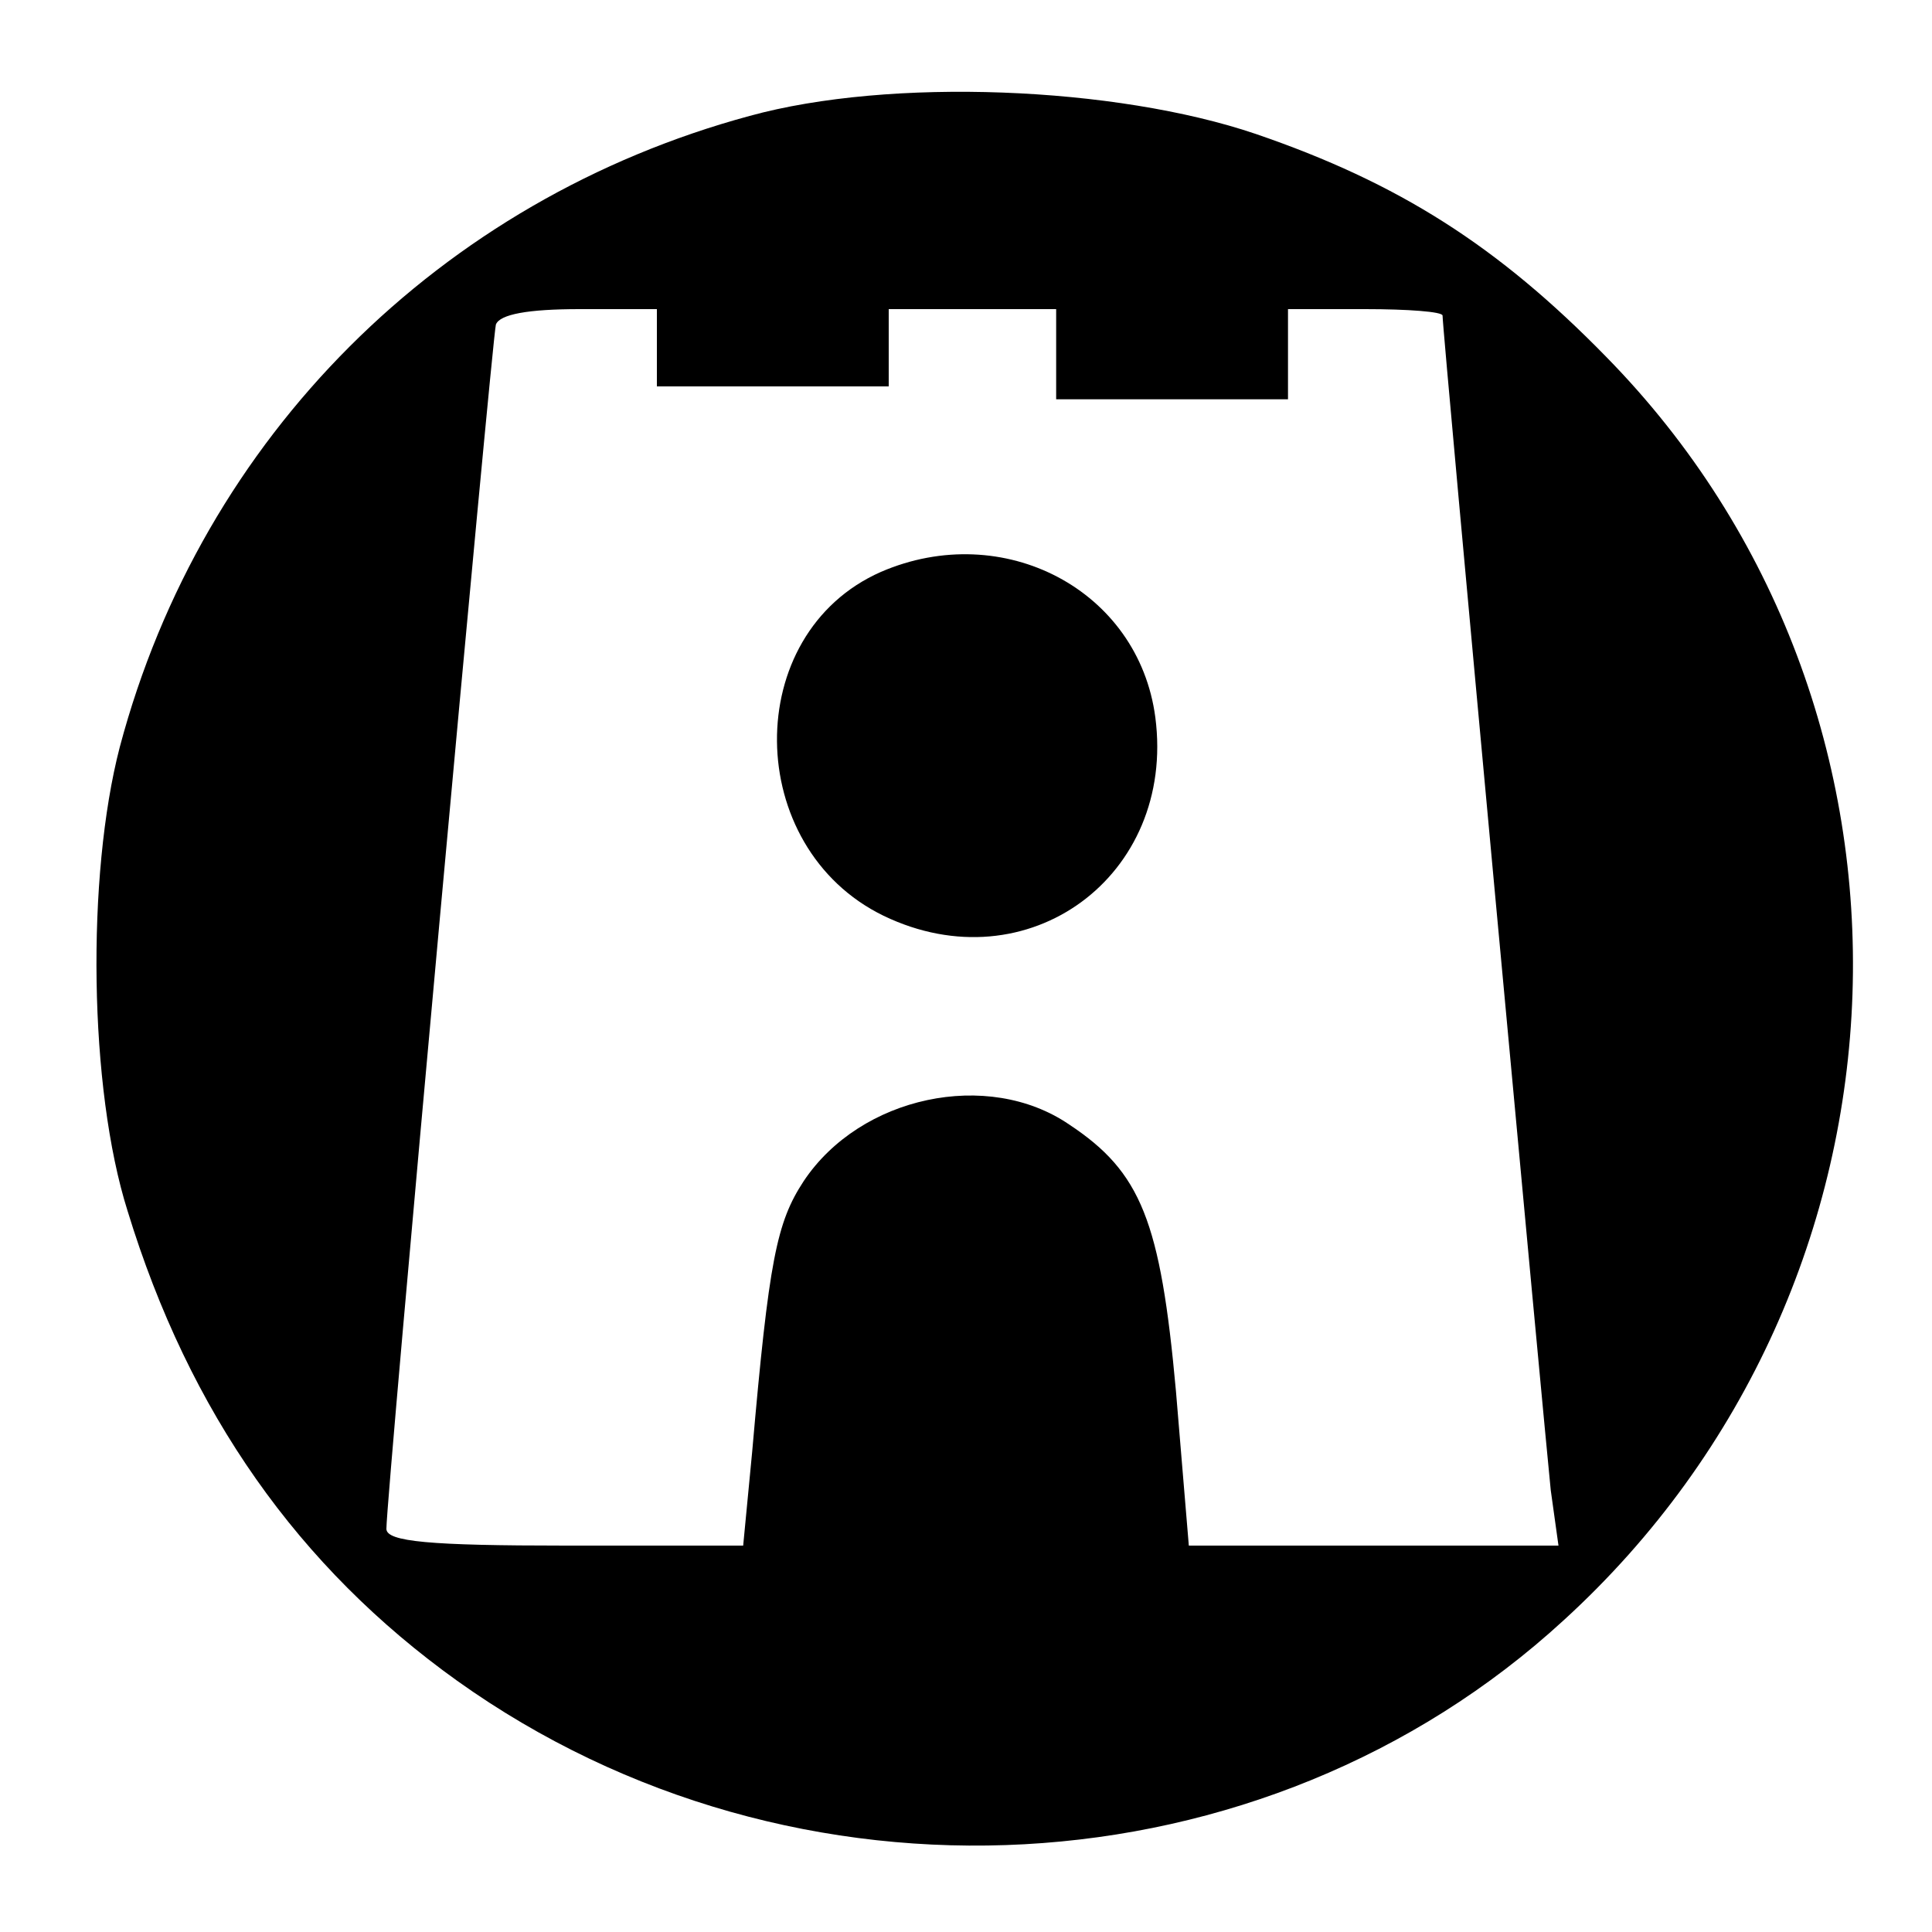
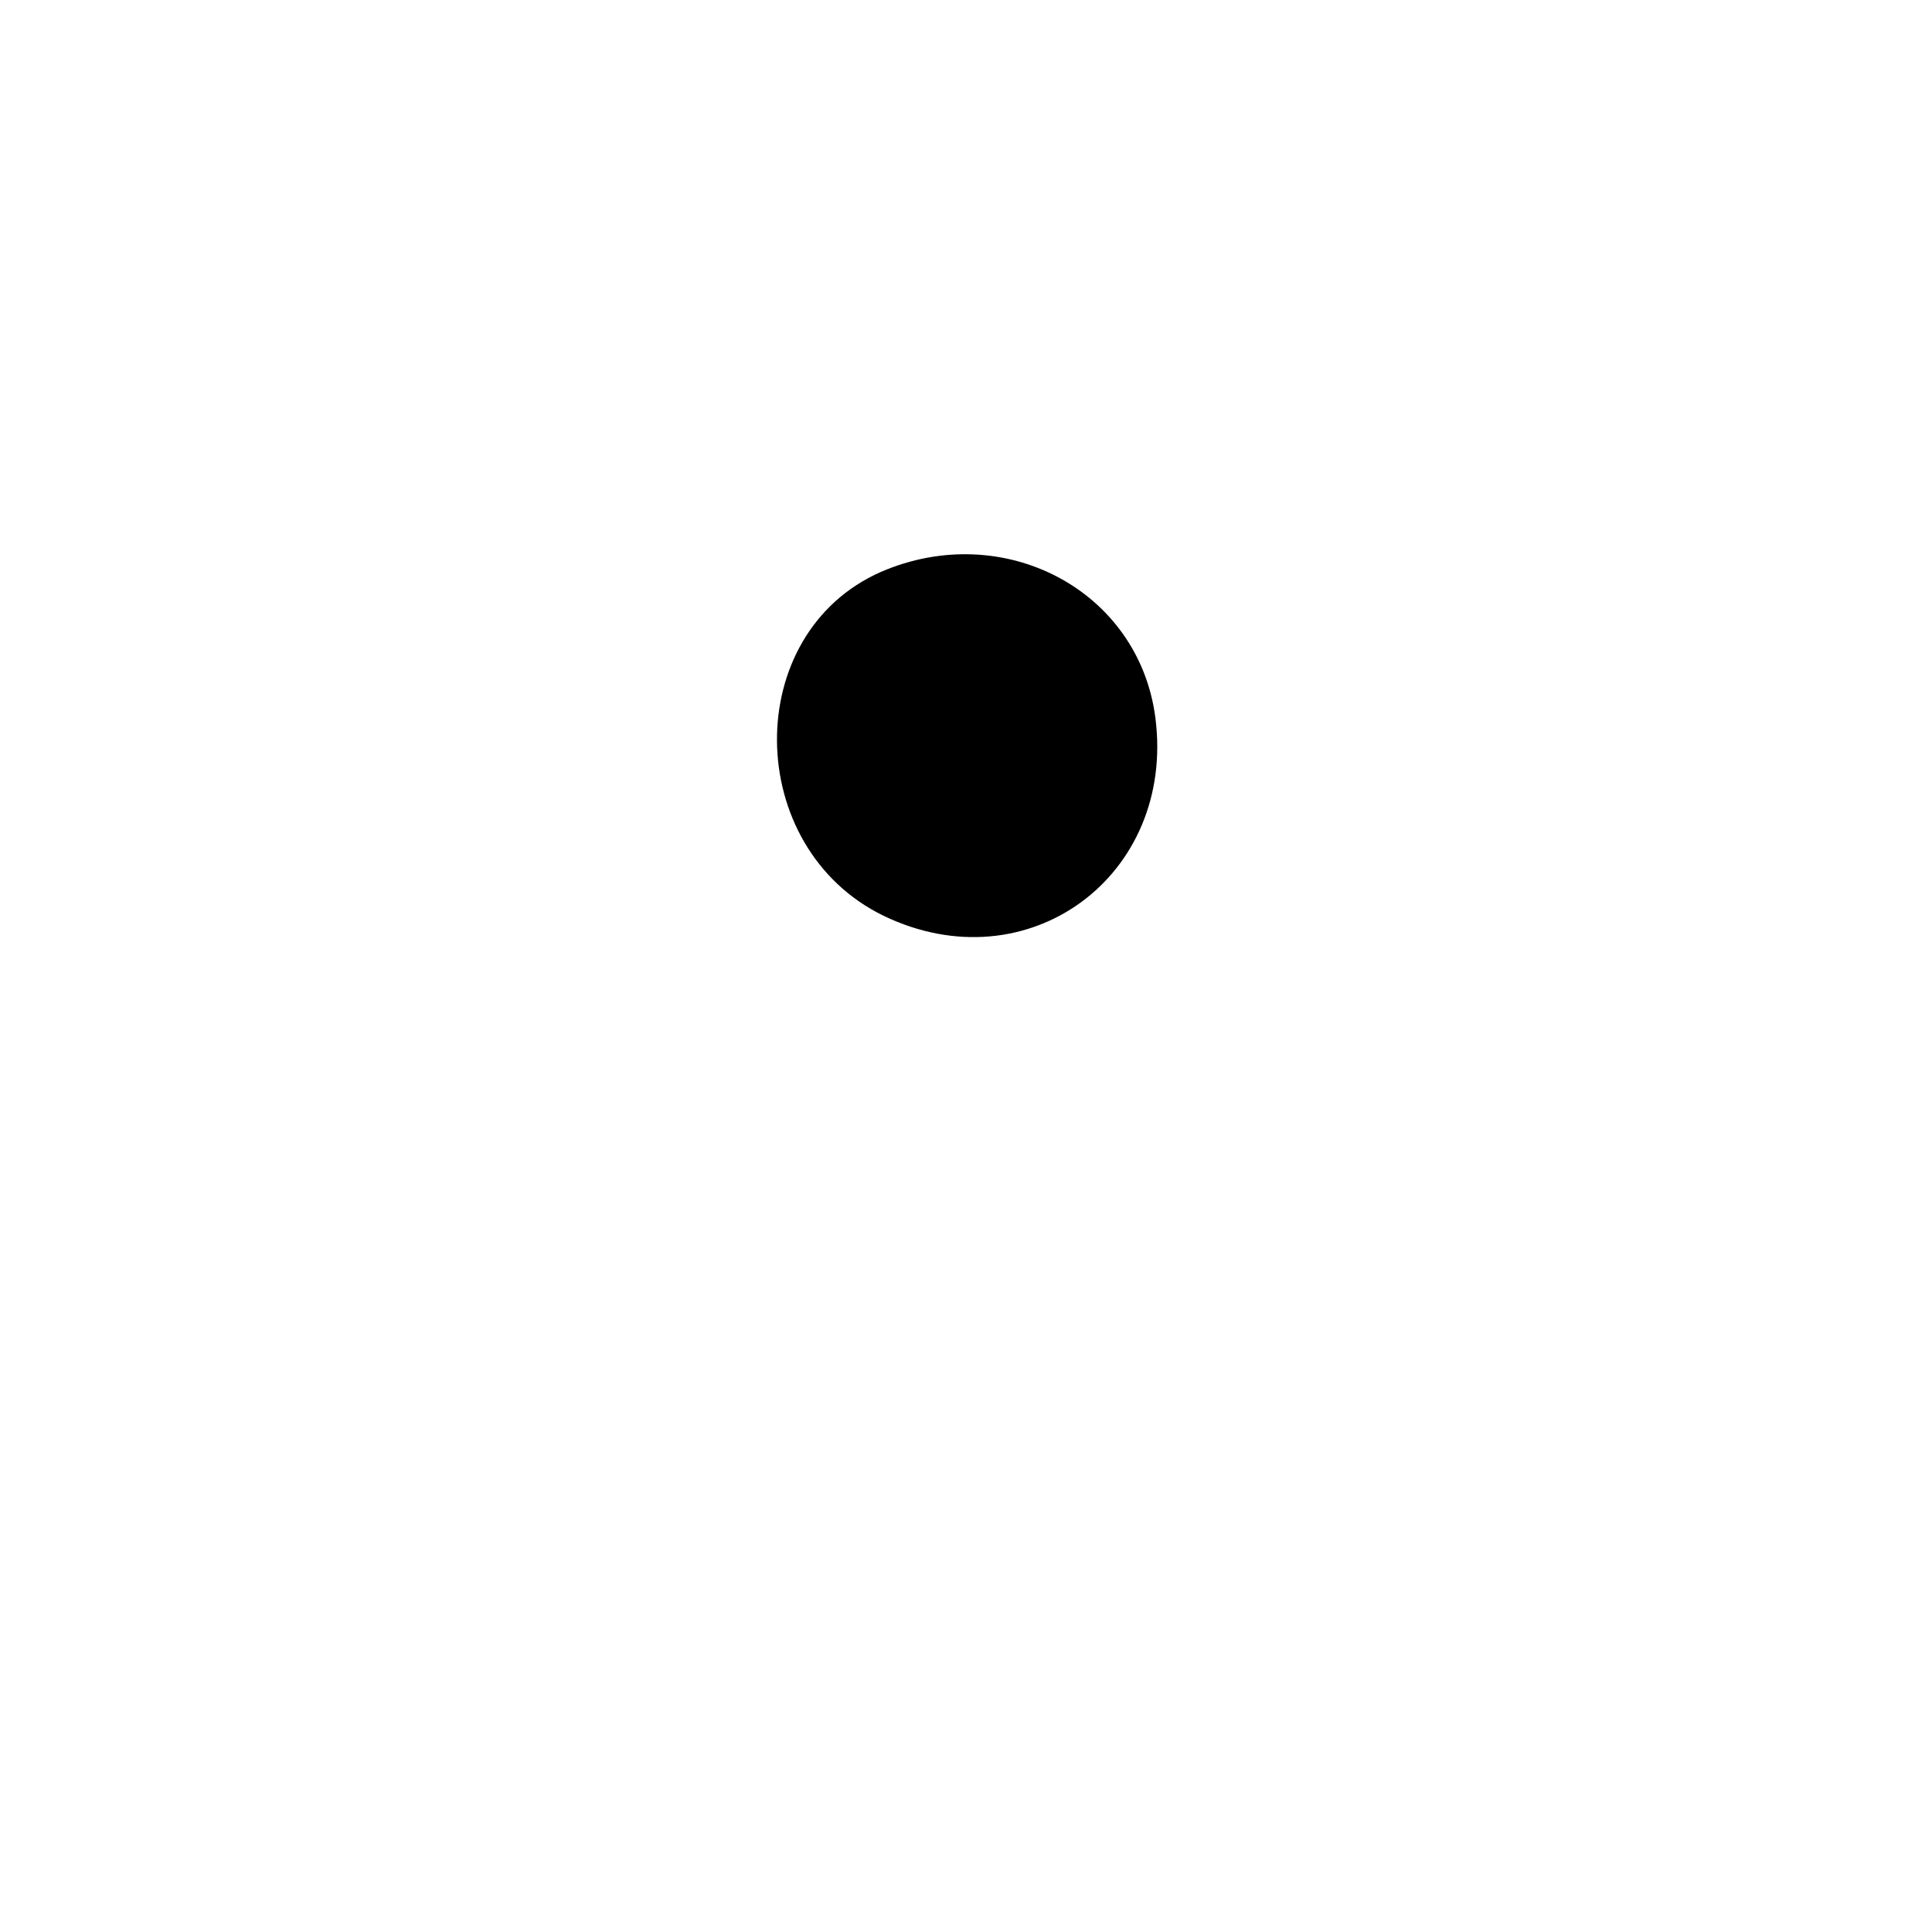
<svg xmlns="http://www.w3.org/2000/svg" version="1.0" width="100mm" height="100mm" viewBox="0 0 150 150" preserveAspectRatio="xMidYMid meet">
  <g transform="translate(0,150) scale(0.1,-0.1)" fill="#000000" stroke="none">
-     <path d="M582 1410 c-240 -65 -425 -249 -489 -490 -26 -100 -24 -265 6 -360 48 -157 133 -277 256 -365 262 -187 626 -167 859 47 286 261 301 708 33 981 -84 86 -161 135 -272 173 -109 37 -284 44 -393 14z m-72 -180 l0 -30 90 0 90 0 0 30 0 30 65 0 65 0 0 -35 0 -35 90 0 90 0 0 35 0 35 60 0 c33 0 60 -2 60 -5 0 -13 80 -874 84 -912 l6 -43 -144 0 -143 0 -10 120 c-12 132 -27 170 -83 207 -63 43 -162 22 -206 -44 -21 -32 -27 -61 -40 -210 l-7 -73 -138 0 c-105 0 -139 3 -139 13 0 26 82 923 85 935 3 8 25 12 65 12 l60 0 0 -30z" />
    <path d="M684 1056 c-109 -48 -107 -214 2 -267 112 -54 227 31 211 154 -13 99 -118 154 -213 113z" />
  </g>
</svg>